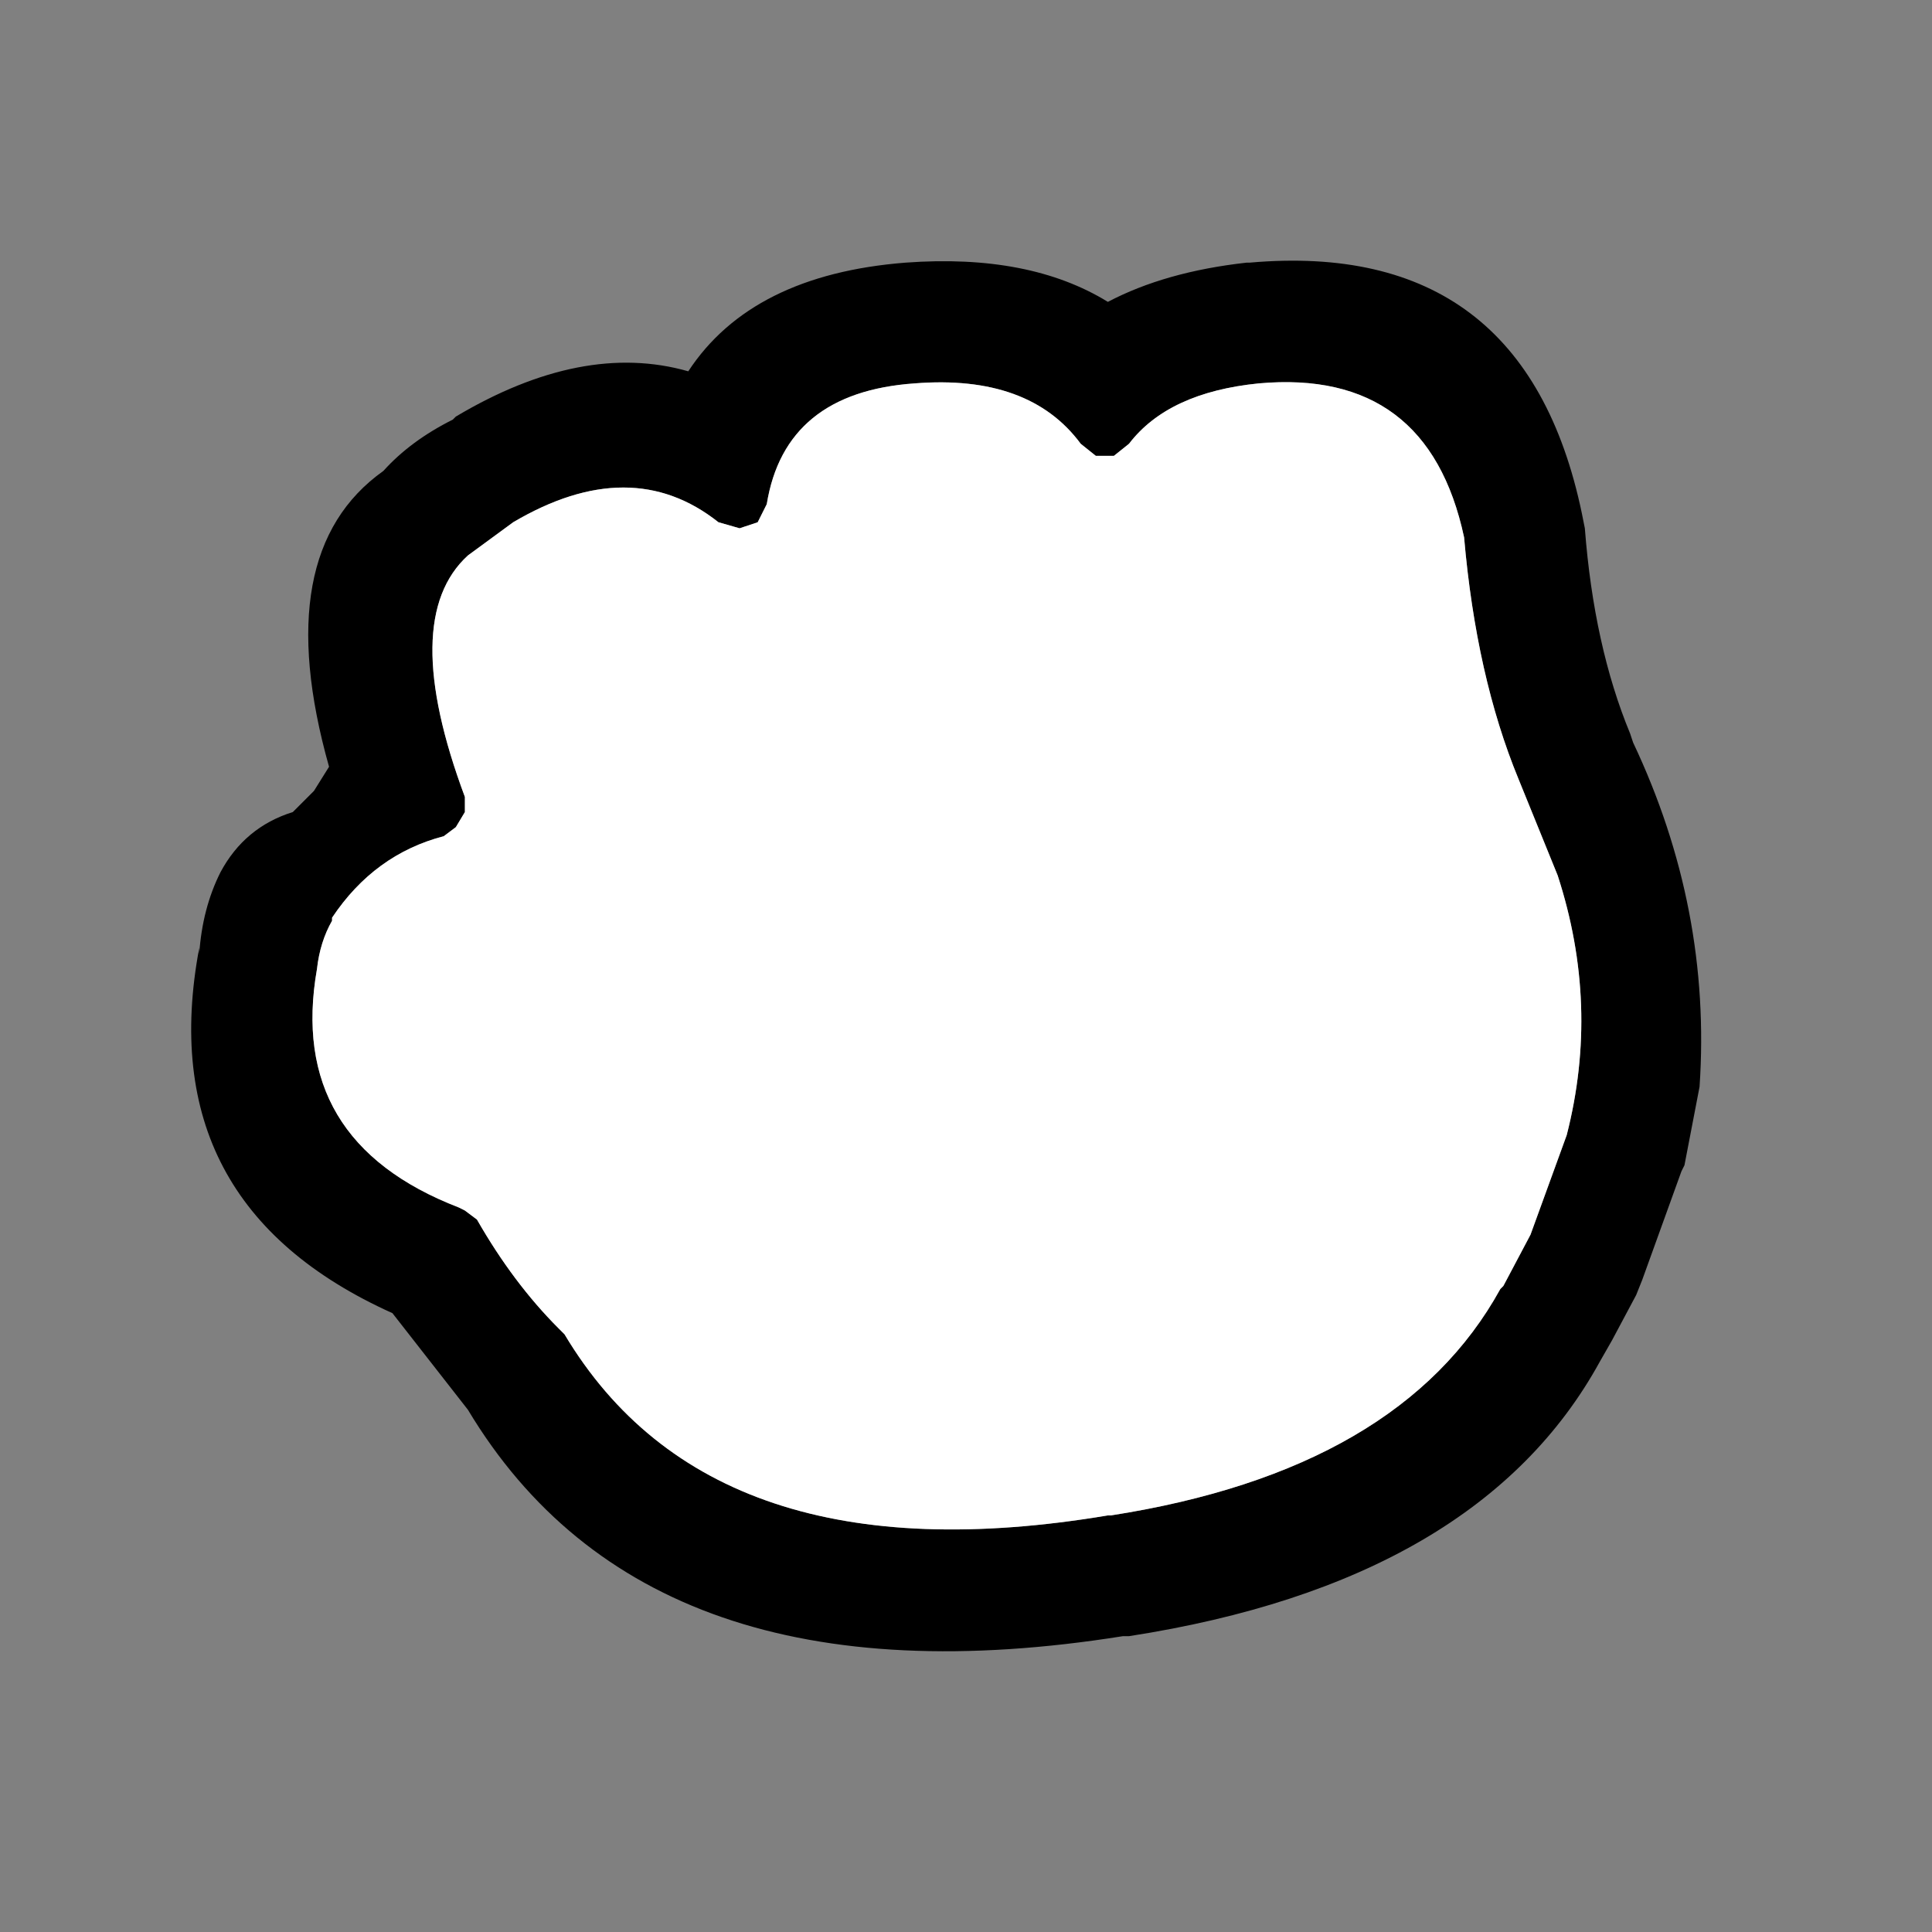
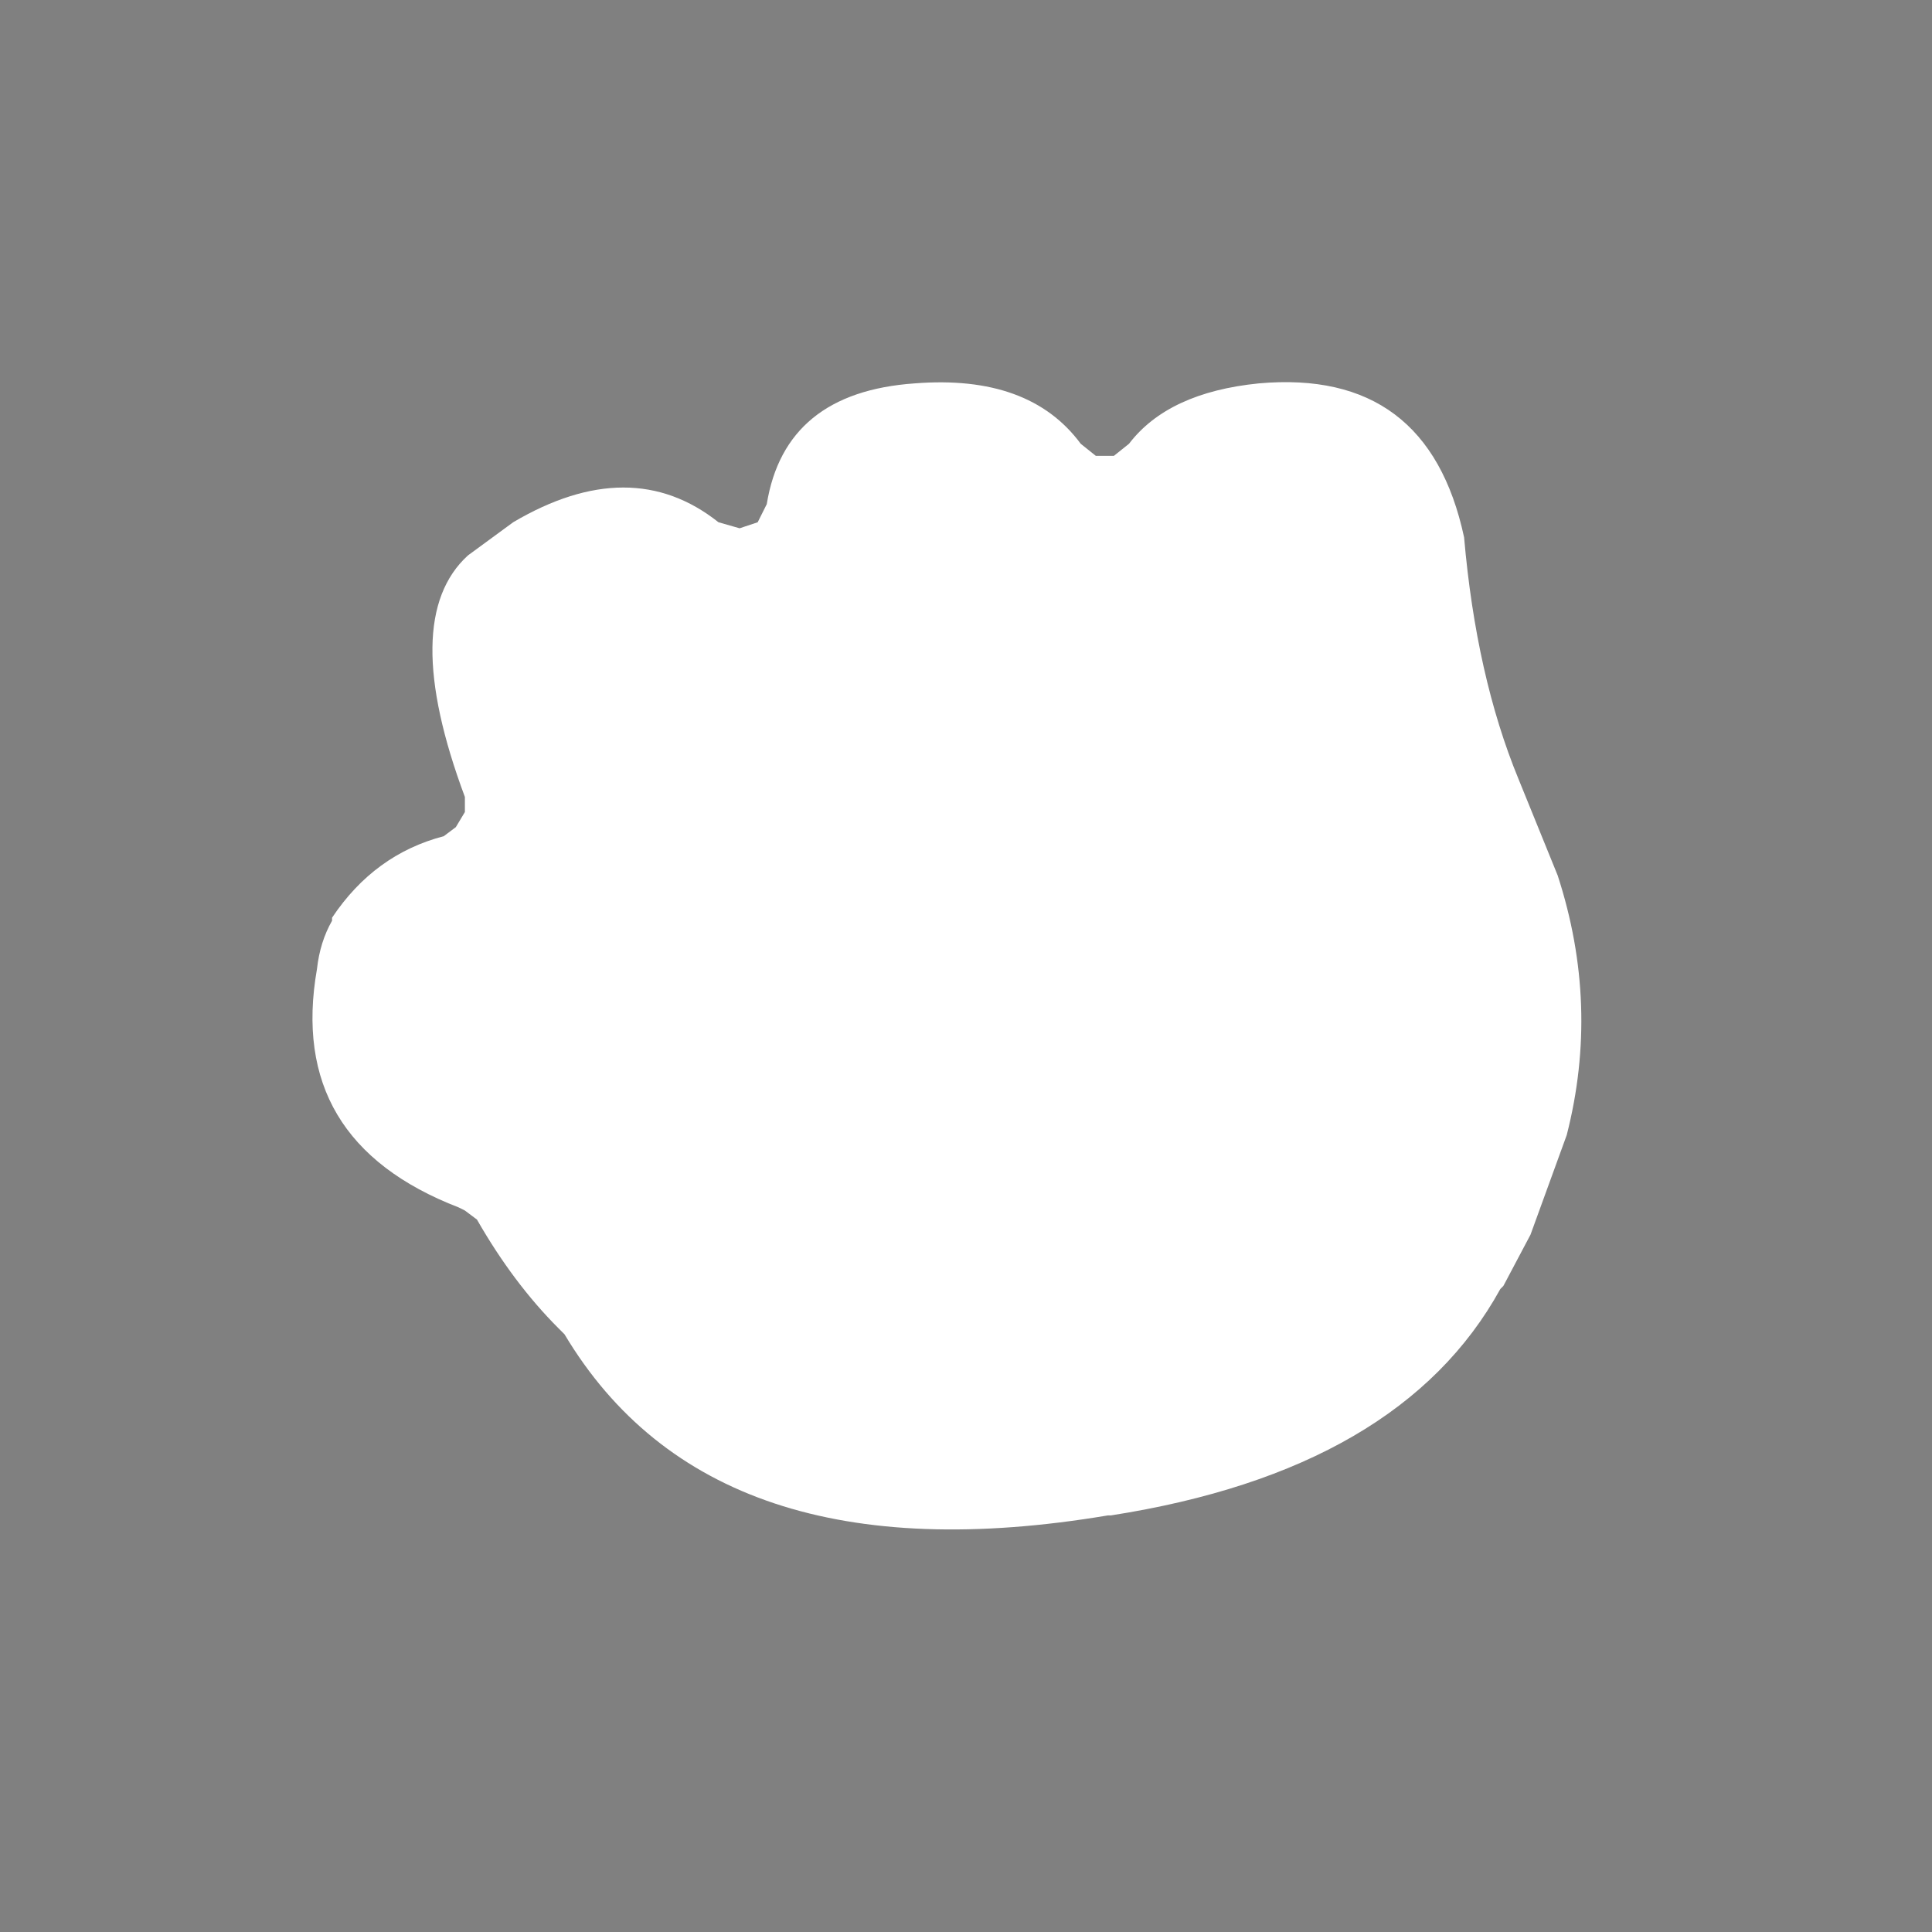
<svg xmlns="http://www.w3.org/2000/svg" width="32" height="32">
  <rect width="100%" height="100%" fill="#808080" stroke="none" />
  <defs />
  <g>
-     <path stroke="none" fill="#000000" d="M27.9 19.3 L27.85 19.4 27.2 21.2 27.1 21.45 26.7 22.2 26.5 22.55 Q24.5 26.2 18.7 27.1 L18.6 27.1 Q10.75 28.35 7.75 23.35 L6.5 21.75 Q2.5 19.95 3.3 15.7 L3.3 15.8 Q3.35 15.05 3.65 14.45 4.05 13.7 4.85 13.45 L5.2 13.1 5.45 12.7 Q4.45 9.15 6.35 7.8 6.8 7.3 7.5 6.95 L7.55 6.9 Q9.65 5.65 11.4 6.15 12.45 4.55 15 4.35 17.05 4.2 18.35 5 19.3 4.5 20.65 4.35 L20.7 4.35 Q25.25 3.95 26.2 8.5 L26.25 8.75 Q26.4 10.7 27 12.15 L27.05 12.3 Q28.35 15.05 28.15 18 L27.9 19.3 M20.85 6.35 Q19.35 6.5 18.7 7.35 L18.45 7.55 18.15 7.55 17.9 7.35 Q17.05 6.2 15.15 6.35 13 6.5 12.7 8.35 L12.55 8.65 12.25 8.75 11.9 8.65 Q10.45 7.5 8.5 8.65 L7.75 9.2 Q6.6 10.25 7.7 13.2 L7.7 13.45 7.55 13.7 7.35 13.85 Q6.2 14.15 5.5 15.2 L5.5 15.25 Q5.3 15.6 5.25 16.05 4.75 18.9 7.6 20 L7.7 20.05 7.9 20.2 Q8.5 21.25 9.25 22 L9.35 22.1 Q11.8 26.2 18.35 25.1 L18.4 25.1 Q23.2 24.35 24.85 21.35 L24.9 21.3 25.35 20.45 25.95 18.8 Q26.5 16.65 25.8 14.5 L25.15 12.9 Q24.45 11.2 24.25 8.9 23.65 6.1 20.85 6.35" />
    <path stroke="none" fill="#FFFFFF" d="M20.85 6.35 Q23.65 6.1 24.25 8.9 24.45 11.2 25.15 12.9 L25.8 14.5 Q26.5 16.65 25.95 18.8 L25.35 20.45 24.9 21.3 24.85 21.35 Q23.2 24.35 18.4 25.1 L18.35 25.1 Q11.8 26.2 9.35 22.1 L9.25 22 Q8.5 21.25 7.9 20.2 L7.7 20.05 7.6 20 Q4.75 18.9 5.25 16.05 5.3 15.6 5.5 15.25 L5.5 15.2 Q6.2 14.15 7.35 13.85 L7.55 13.7 7.7 13.45 7.7 13.2 Q6.6 10.25 7.75 9.2 L8.5 8.65 Q10.45 7.5 11.9 8.65 L12.25 8.75 12.55 8.65 12.7 8.35 Q13 6.5 15.15 6.35 17.05 6.2 17.9 7.35 L18.15 7.55 18.45 7.55 18.7 7.35 Q19.35 6.5 20.85 6.35" />
  </g>
</svg>